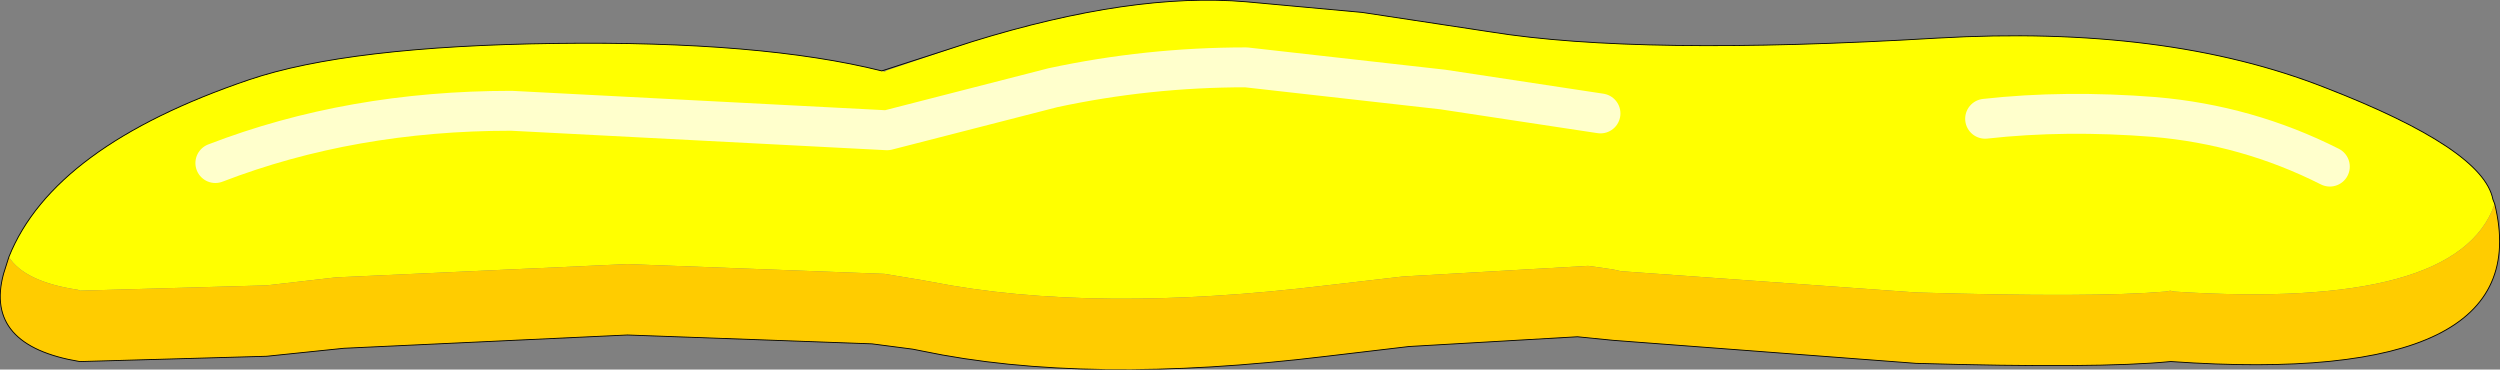
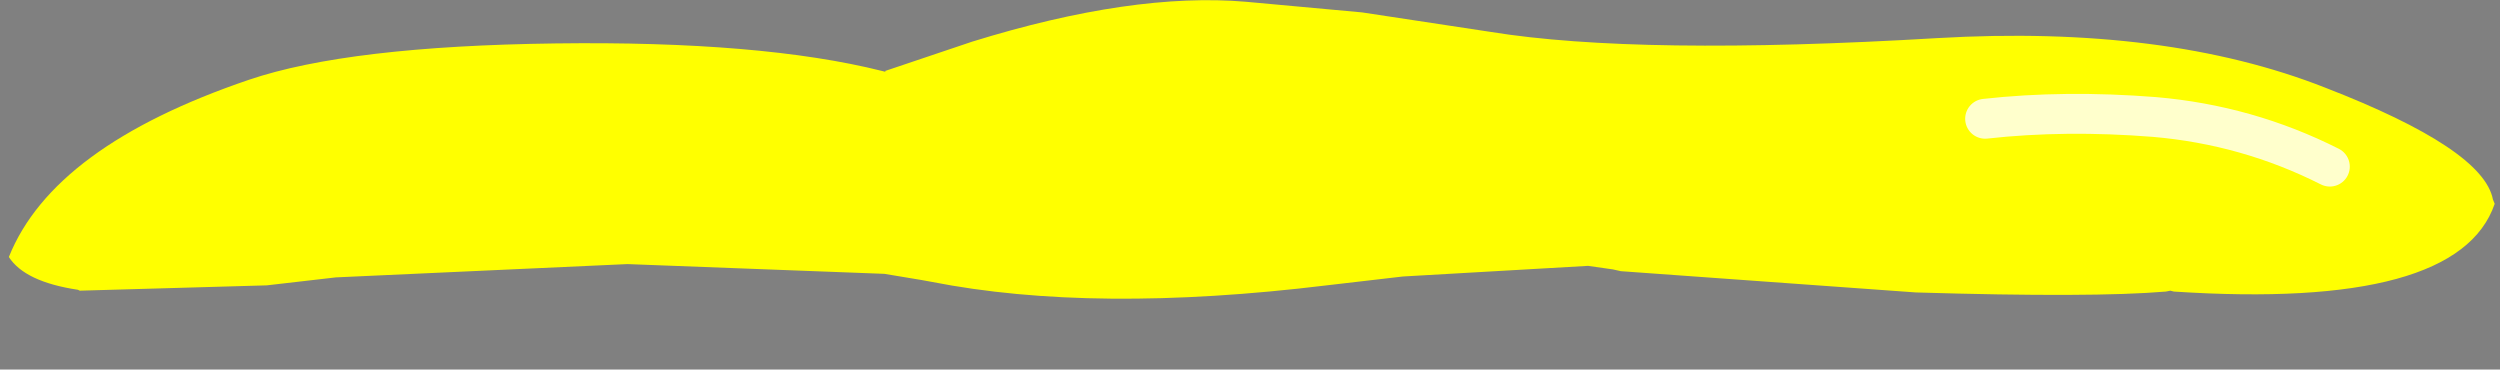
<svg xmlns="http://www.w3.org/2000/svg" height="20.85px" width="141.05px">
  <rect width="100%" height="100%" fill="#808080" stroke="none" />
  <g transform="matrix(1.0, 0.0, 0.0, 1.0, 70.2, 10.45)">
    <path d="M-15.35 -8.1 Q-6.3 -10.9 0.1 -10.35 L6.65 -9.75 13.9 -8.65 Q22.25 -7.3 39.1 -8.3 52.0 -9.05 61.0 -5.5 69.9 -2.05 70.45 0.8 L70.55 1.05 Q68.5 7.05 52.45 6.0 L52.25 5.95 52.0 6.0 Q47.9 6.35 37.9 6.05 L21.25 4.85 20.8 4.75 19.4 4.55 8.95 5.15 4.65 5.65 Q-8.5 7.25 -17.65 5.45 L-18.2 5.35 -20.3 5.0 -34.8 4.45 -51.25 5.2 -55.15 5.65 -65.7 5.95 -65.8 5.9 Q-68.8 5.45 -69.7 4.05 -67.2 -2.2 -56.15 -5.95 -50.55 -7.85 -38.85 -8.0 -27.25 -8.15 -20.45 -6.45 L-20.25 -6.4 -20.25 -6.45 -15.35 -8.1 M-58.05 -1.25 Q-50.4 -4.2 -41.35 -4.2 L-20.15 -3.1 -10.8 -5.5 Q-5.45 -6.65 0.1 -6.65 L11.2 -5.4 20.1 -4.05 11.2 -5.4 0.1 -6.65 Q-5.45 -6.65 -10.8 -5.5 L-20.15 -3.1 -41.35 -4.2 Q-50.4 -4.2 -58.05 -1.25 M41.8 -3.75 Q46.3 -4.25 51.35 -3.85 56.6 -3.4 61.25 -1.05 56.6 -3.4 51.35 -3.85 46.3 -4.25 41.8 -3.75" fill="#ffff00" fill-rule="evenodd" stroke="none" />
-     <path d="M-69.7 4.05 Q-68.8 5.45 -65.8 5.9 L-65.7 5.95 -55.15 5.65 -51.25 5.2 -34.8 4.45 -20.3 5.0 -18.2 5.35 -17.65 5.45 Q-8.5 7.25 4.65 5.65 L8.95 5.15 19.4 4.55 20.8 4.75 21.25 4.85 37.9 6.05 Q47.9 6.35 52.0 6.0 L52.25 5.95 52.45 6.0 Q68.5 7.05 70.55 1.05 73.1 11.4 52.3 9.95 L52.25 9.95 Q48.2 10.35 37.9 10.05 L20.8 8.75 18.8 8.55 9.3 9.1 4.65 9.65 Q-8.9 11.3 -18.2 9.35 L-18.7 9.25 -21.0 8.95 -34.8 8.45 -50.8 9.2 -55.15 9.65 -65.7 9.95 Q-71.1 9.05 -70.0 5.0 L-69.7 4.05" fill="#ffcc00" fill-rule="evenodd" stroke="none" />
-     <path d="M70.55 1.05 L70.45 0.8 Q69.9 -2.05 61.0 -5.5 52.0 -9.05 39.1 -8.3 22.25 -7.3 13.9 -8.65 L6.65 -9.75 0.1 -10.35 Q-6.3 -10.9 -15.35 -8.1 L-20.45 -6.45 Q-27.25 -8.15 -38.85 -8.0 -50.55 -7.85 -56.15 -5.95 -67.2 -2.2 -69.7 4.05 L-70.0 5.0 Q-71.1 9.05 -65.7 9.95 L-55.15 9.65 -50.8 9.2 -34.8 8.45 -21.0 8.95 -18.7 9.25 -18.2 9.35 Q-8.9 11.3 4.65 9.65 L9.3 9.1 18.8 8.55 20.8 8.75 37.9 10.05 Q48.2 10.35 52.25 9.95 L52.3 9.95 Q73.1 11.4 70.55 1.05" fill="none" stroke="#000000" stroke-linecap="round" stroke-linejoin="round" stroke-width="0.05" />
    <path d="M61.25 -1.05 Q56.6 -3.4 51.35 -3.85 46.3 -4.25 41.8 -3.75" fill="none" stroke="#ffffcc" stroke-linecap="round" stroke-linejoin="round" stroke-width="2.25" />
-     <path d="M20.1 -4.05 L11.2 -5.4 0.1 -6.65 Q-5.45 -6.65 -10.8 -5.5 L-20.15 -3.1 -41.35 -4.2 Q-50.4 -4.2 -58.05 -1.25" fill="none" stroke="#ffffcc" stroke-linecap="round" stroke-linejoin="round" stroke-width="2.25" />
  </g>
</svg>